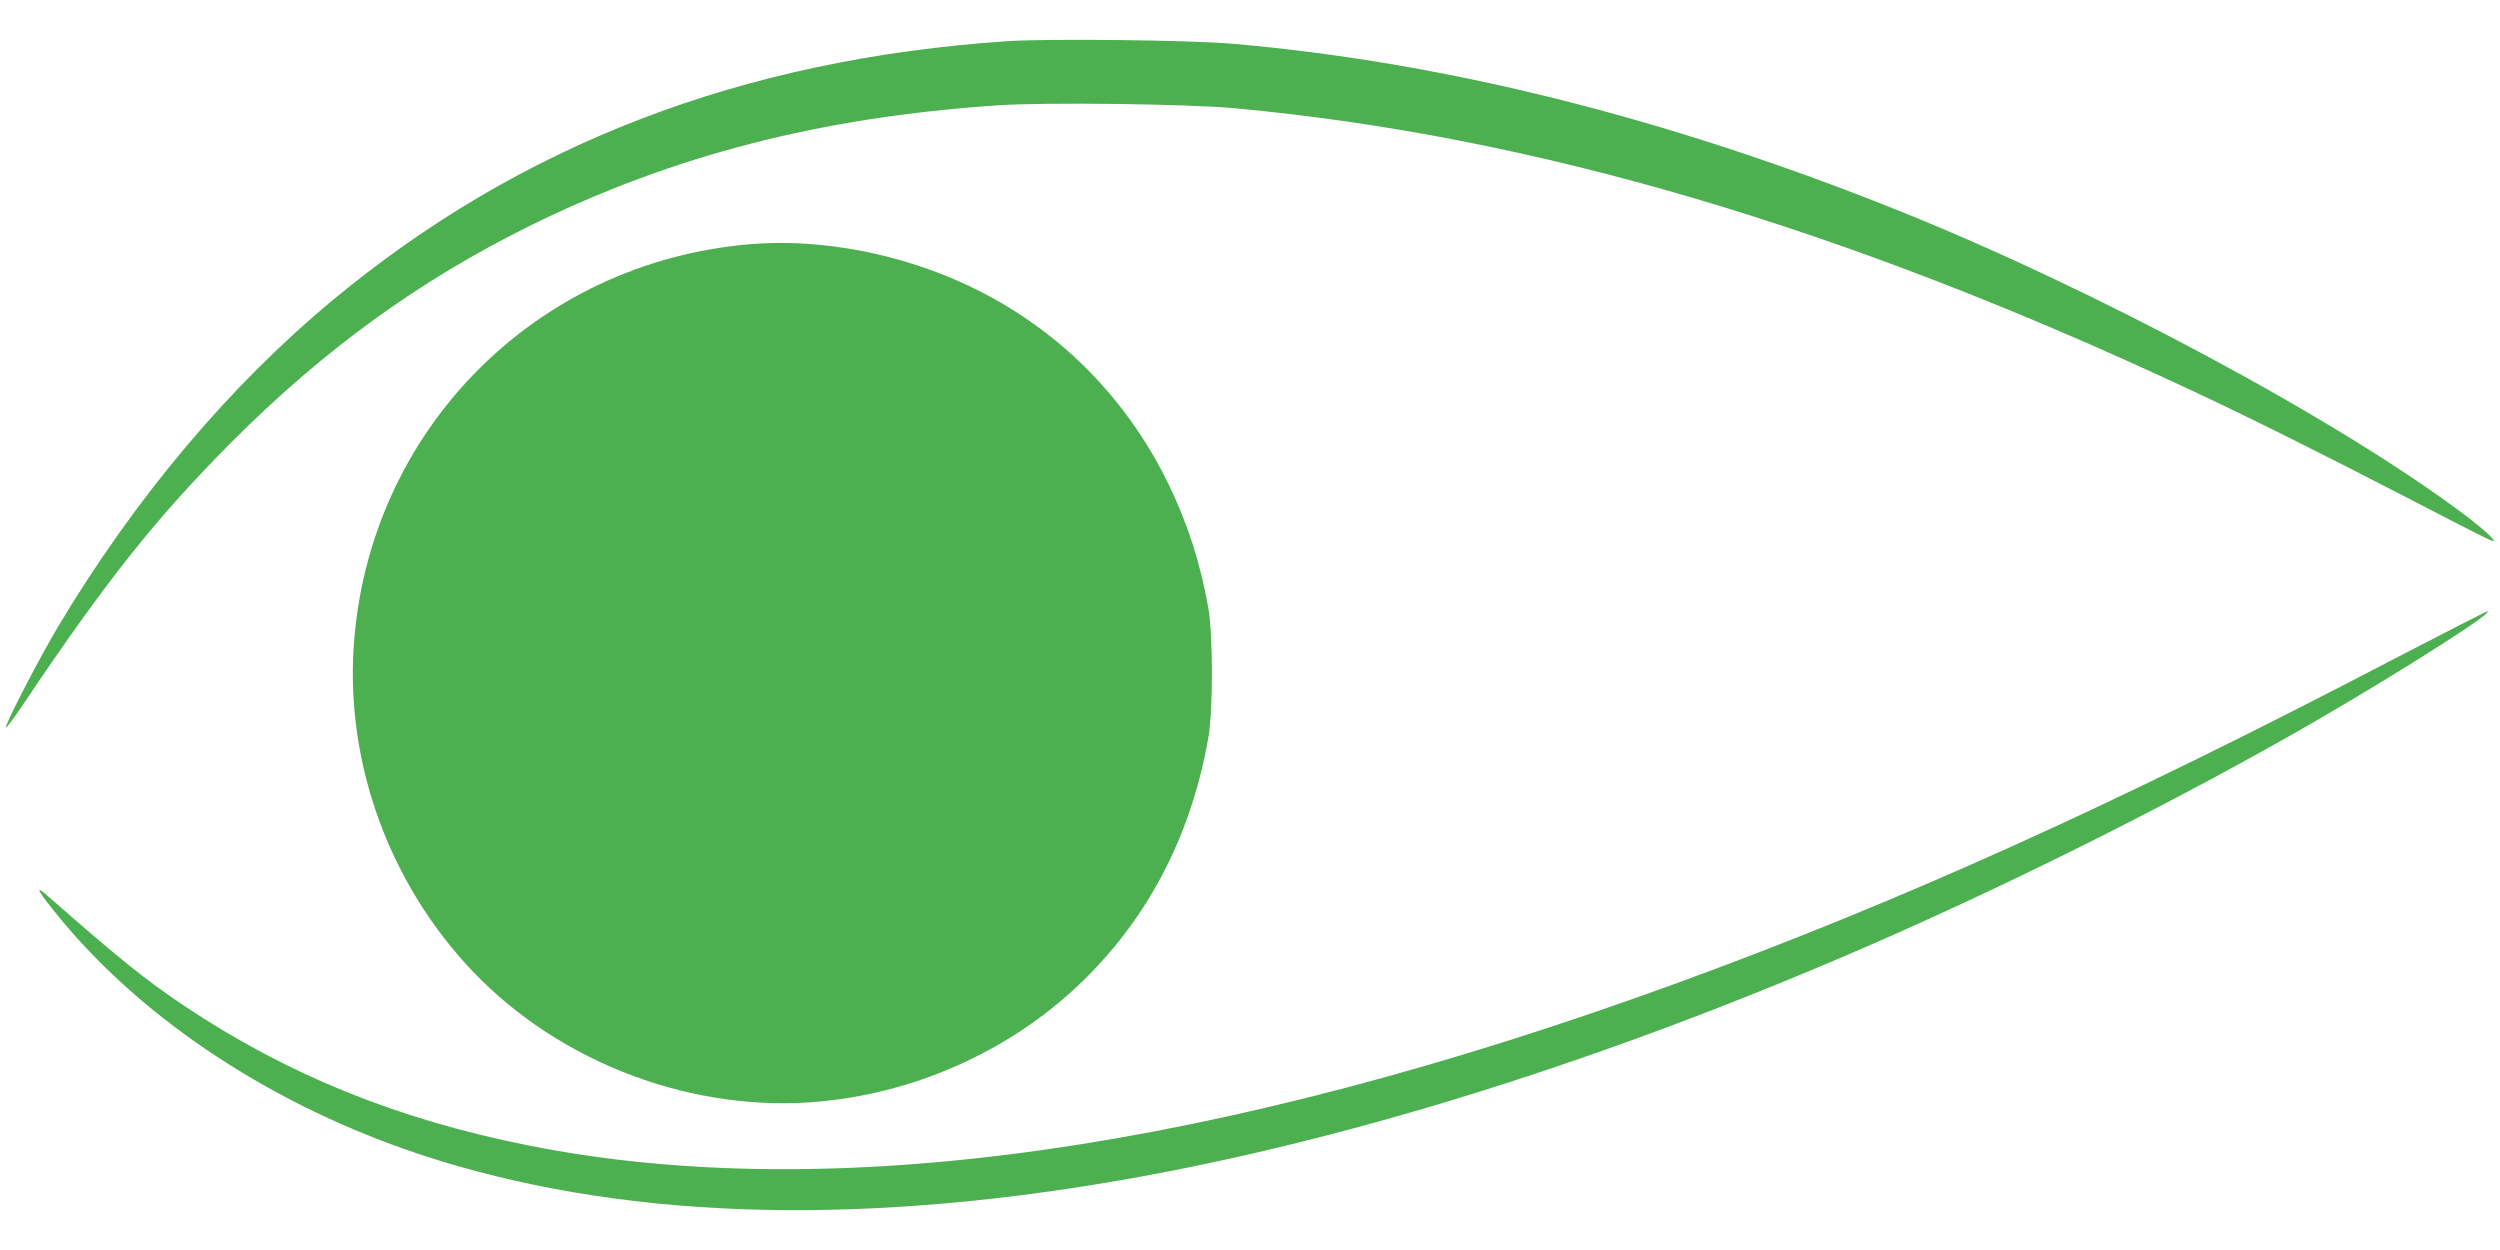
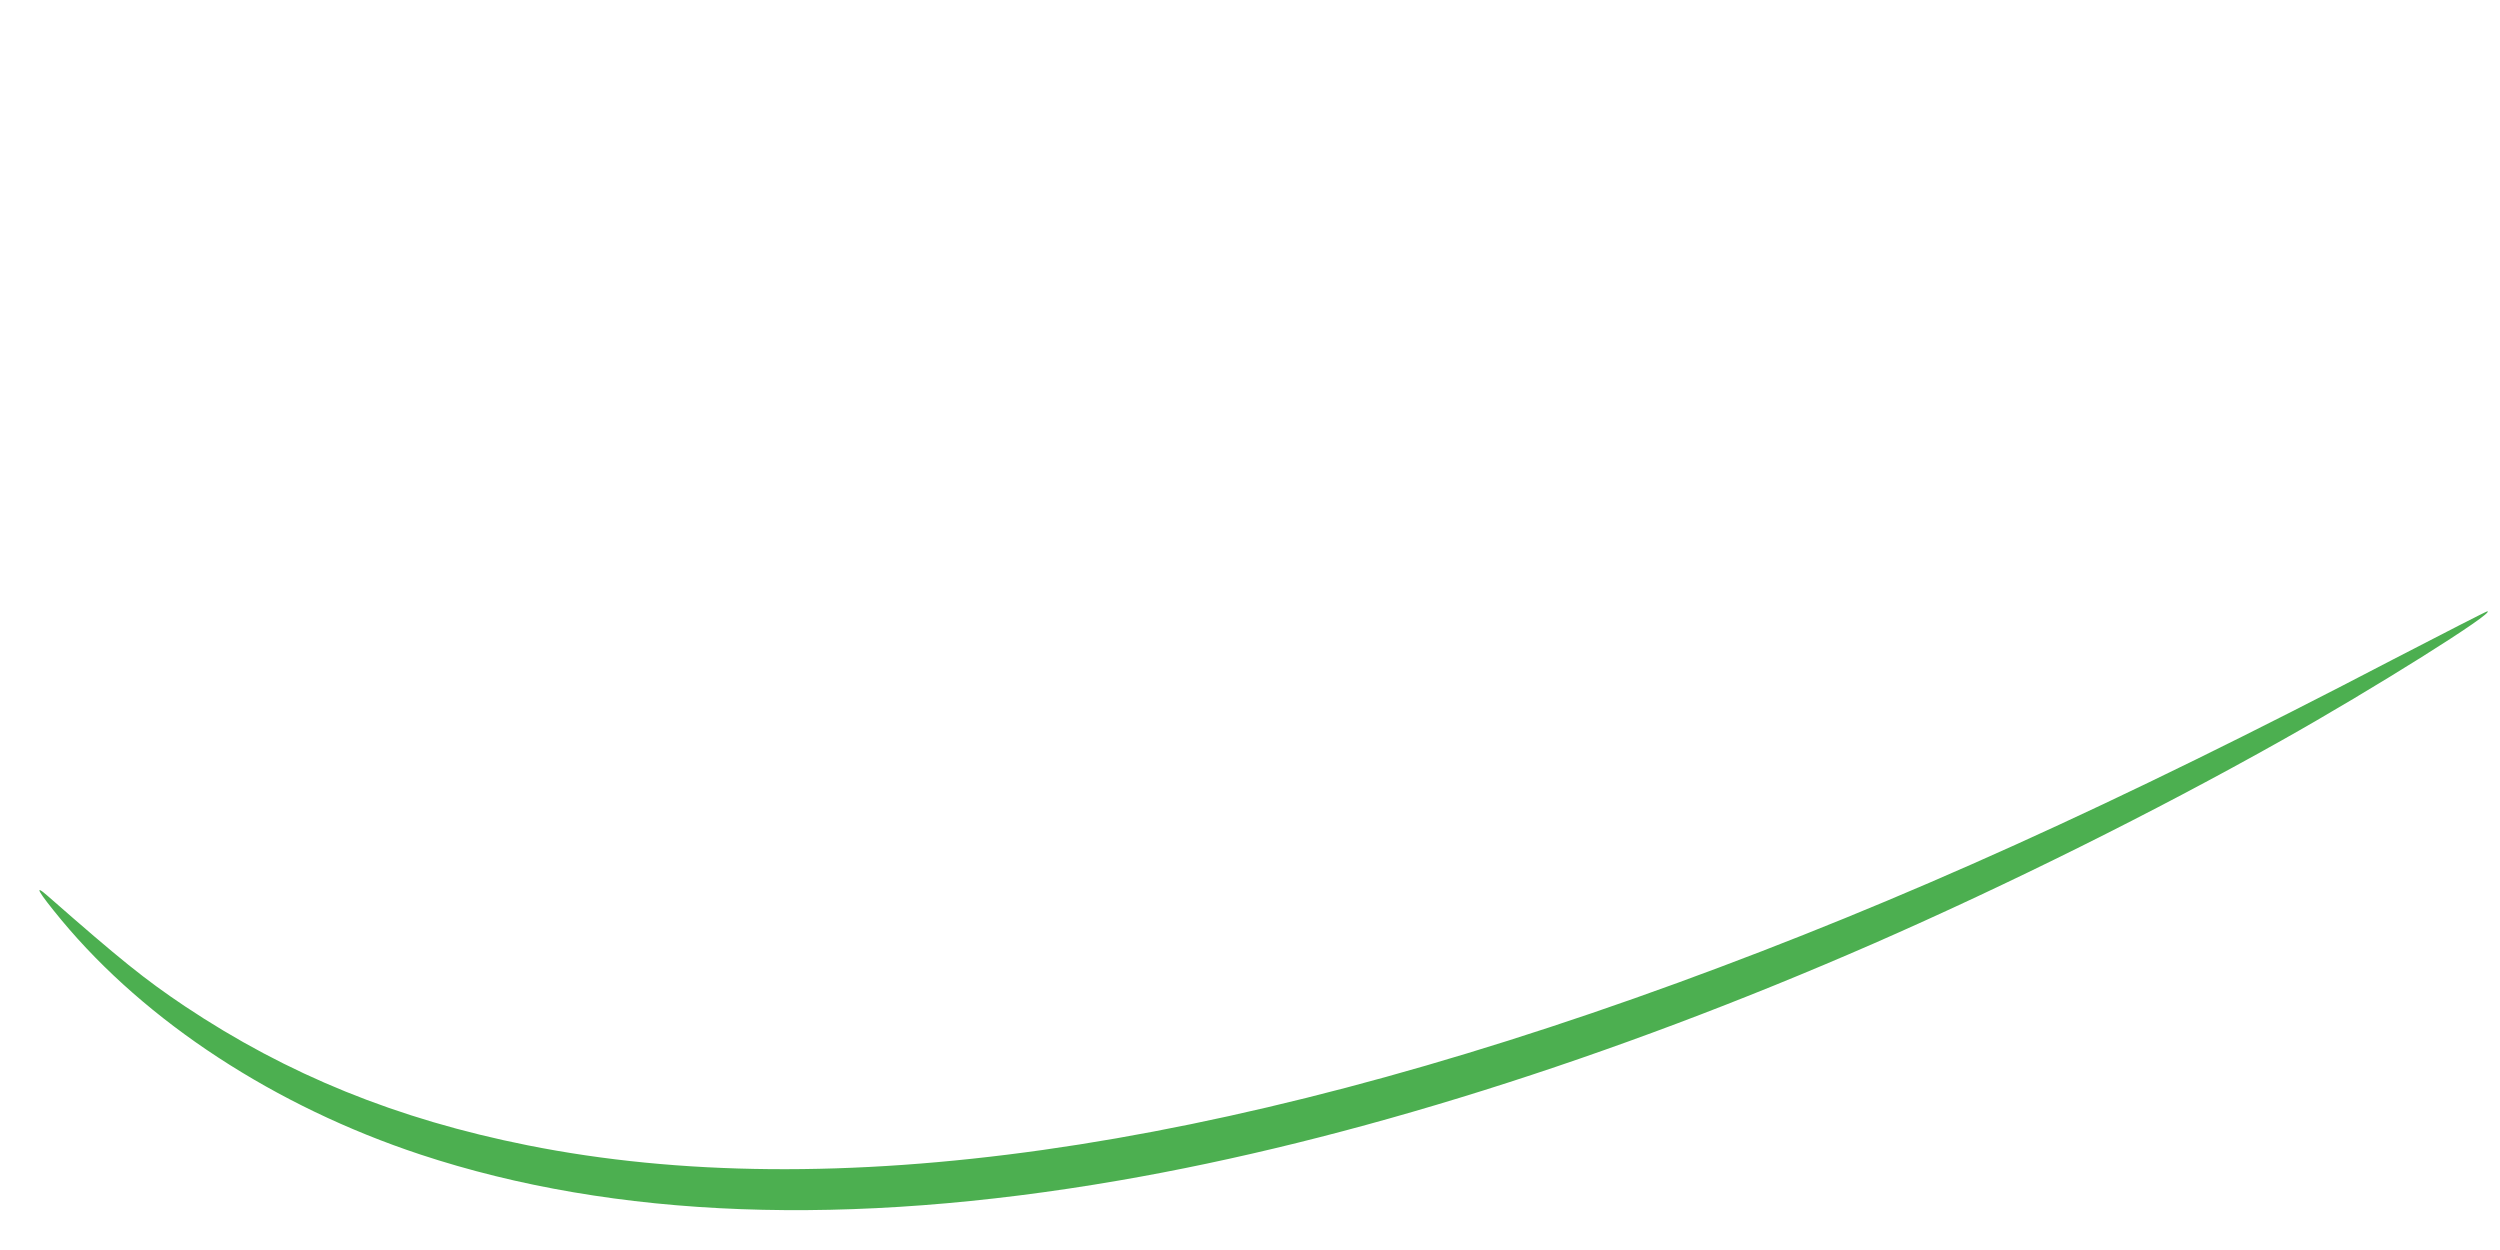
<svg xmlns="http://www.w3.org/2000/svg" version="1.0" width="1280pt" height="640pt" viewBox="0 0 1280 640" preserveAspectRatio="xMidYMid meet">
  <g transform="translate(0,640) scale(0.1,-0.1)" fill="#4caf50" stroke="none">
-     <path d="M5155 6189 c-1357 -92 -2491 -528 -3453 -1327 -531 -441 -1013 -1015 -1405 -1671 -93 -155 -275 -507 -266 -515 3 -3 40 47 84 112 427 637 685 961 1070 1348 474 475 961 828 1530 1109 734 361 1489 555 2397 616 239 16 972 7 1208 -15 1536 -142 3116 -608 4905 -1447 283 -132 648 -314 1095 -545 376 -195 434 -224 447 -224 15 0 -58 66 -144 131 -642 485 -1899 1160 -2923 1569 -1175 469 -2305 752 -3390 846 -215 19 -950 27 -1155 13z" />
-     <path d="M3844 5150 c-1105 -91 -1960 -958 -2033 -2061 -40 -605 186 -1219 611 -1664 452 -473 1136 -727 1784 -664 508 49 996 276 1352 630 332 329 544 746 629 1234 24 141 24 519 0 660 -41 233 -106 434 -206 640 -262 536 -714 929 -1281 1115 -285 94 -585 132 -856 110z" />
+     <path d="M5155 6189 z" />
    <path d="M12255 3025 c-1427 -745 -2515 -1237 -3665 -1657 -2362 -862 -4339 -1142 -5888 -832 -671 134 -1231 362 -1757 713 -204 137 -327 236 -701 564 -75 66 -49 21 70 -123 434 -523 1095 -955 1838 -1201 995 -329 2189 -373 3578 -133 1178 203 2512 623 3865 1214 685 300 1436 673 2085 1038 464 260 1103 661 1055 662 -5 0 -221 -111 -480 -245z" />
  </g>
</svg>